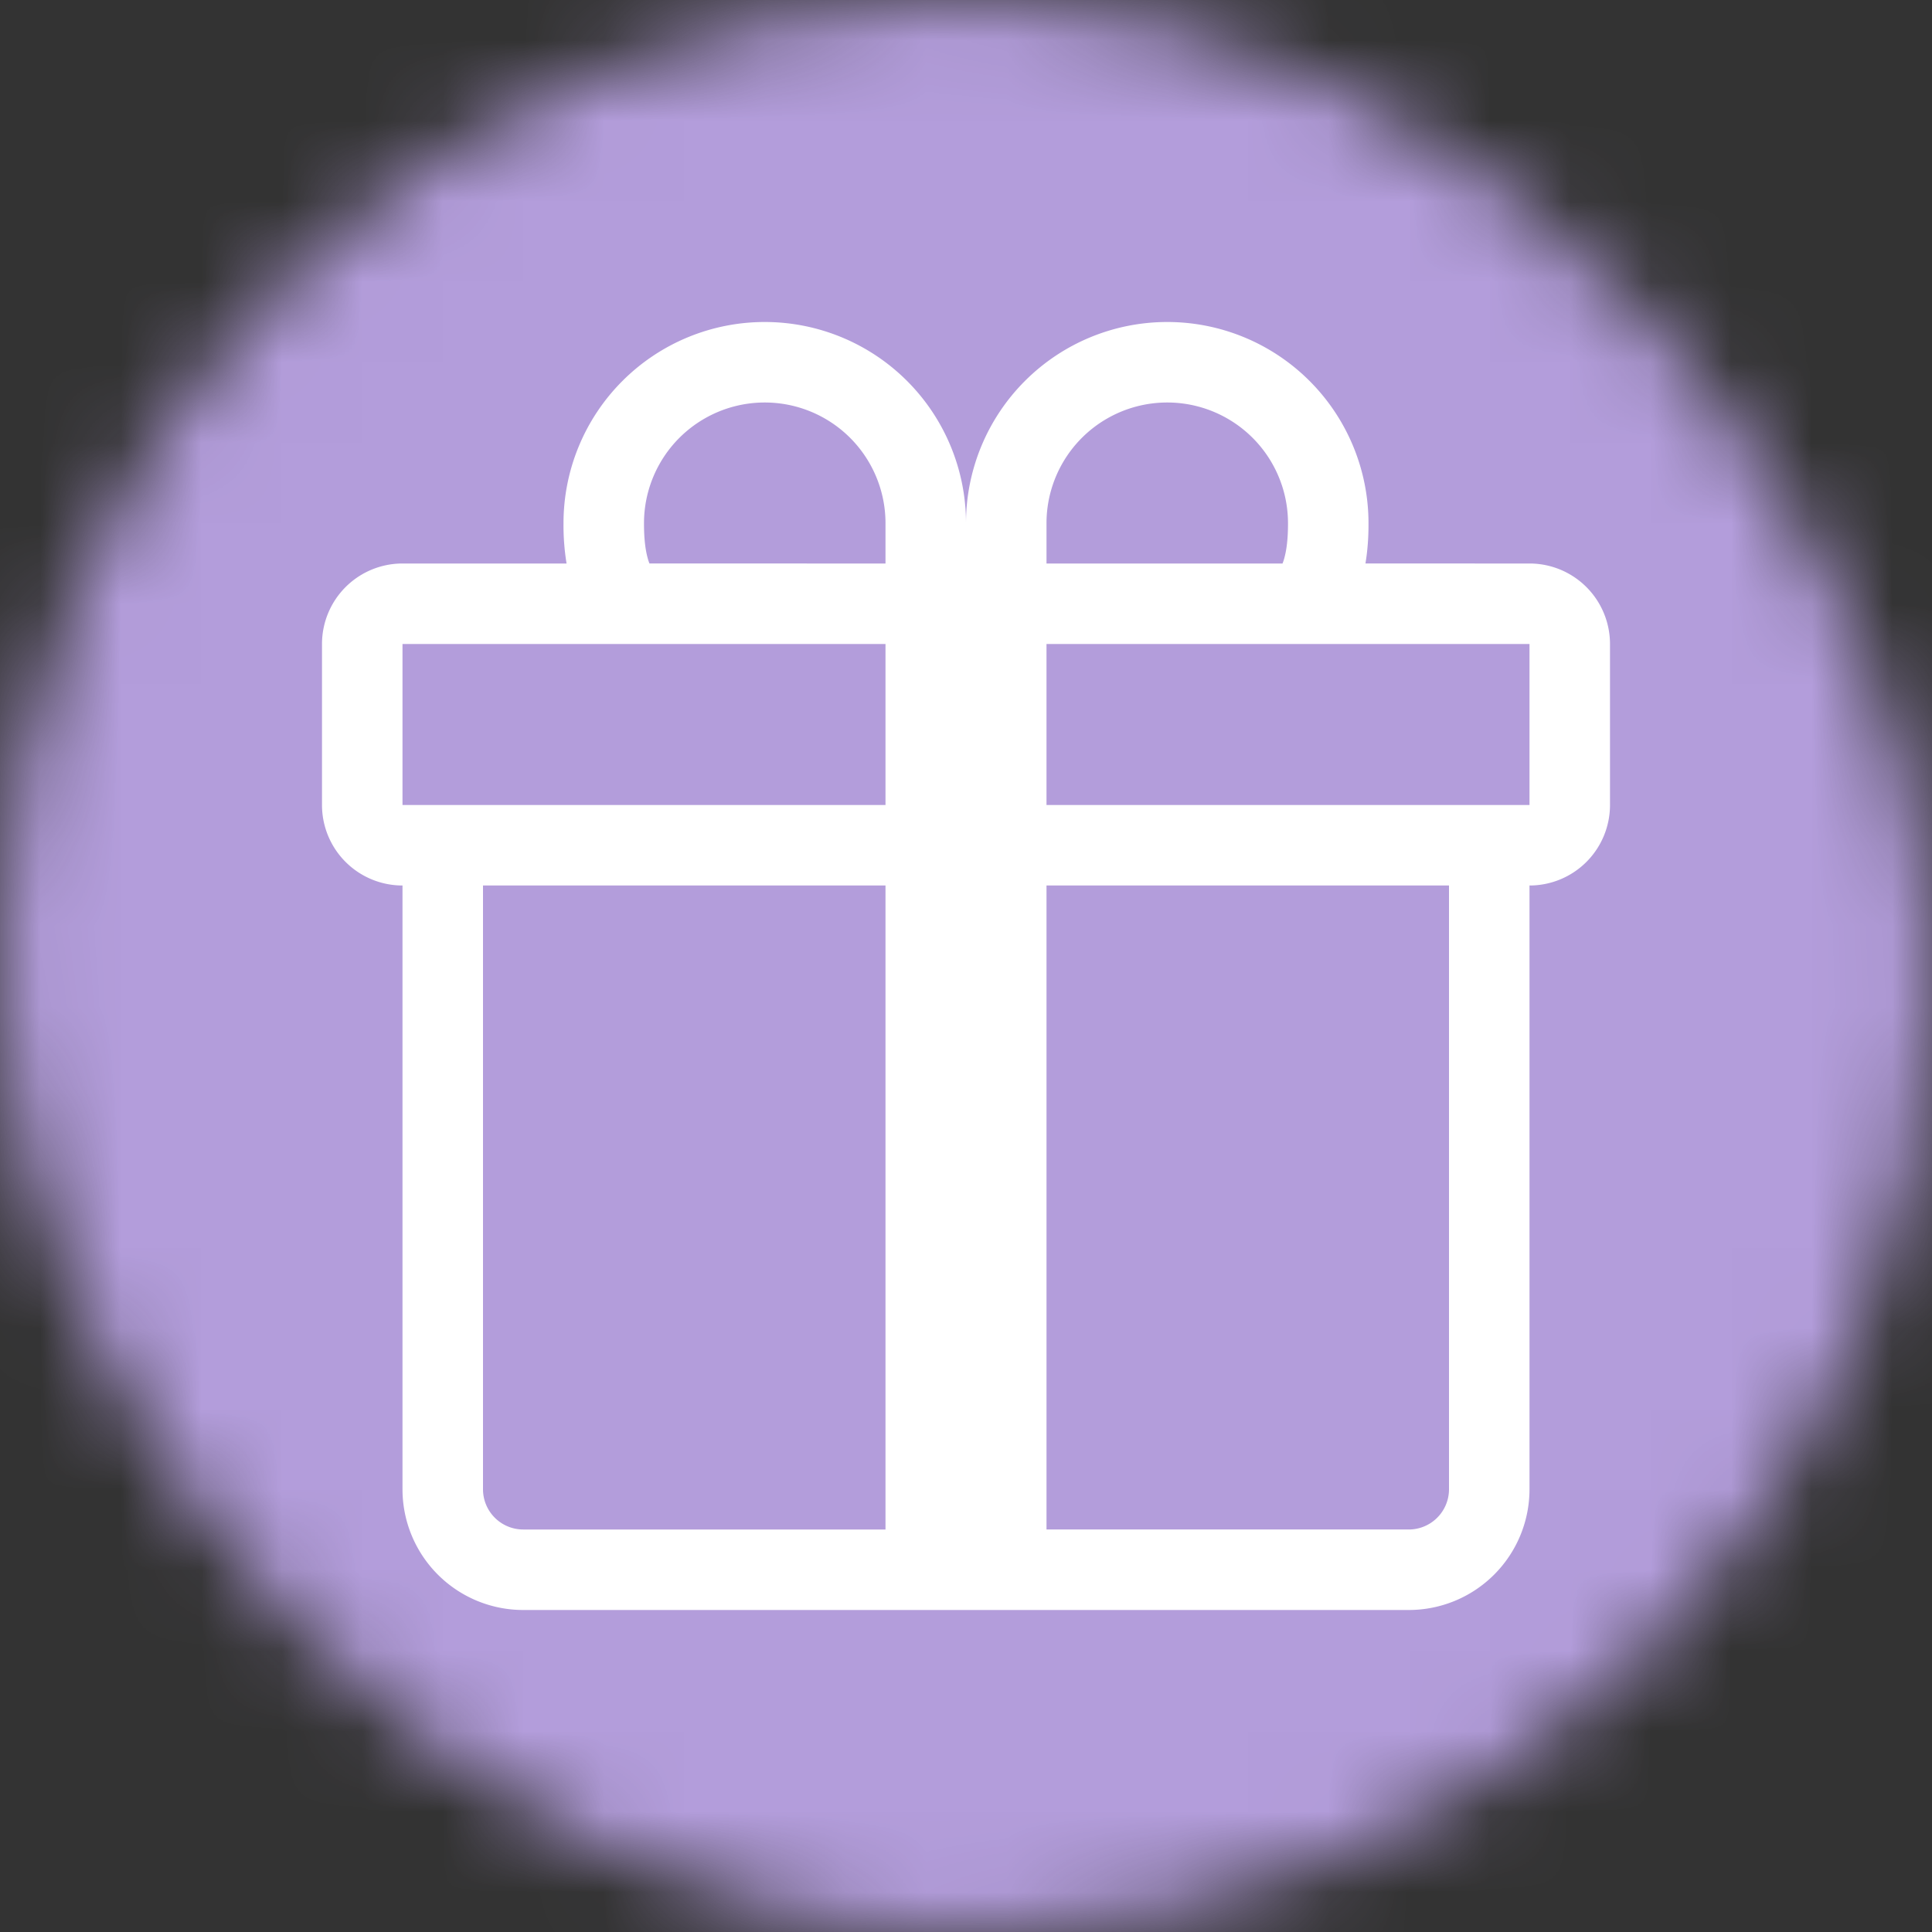
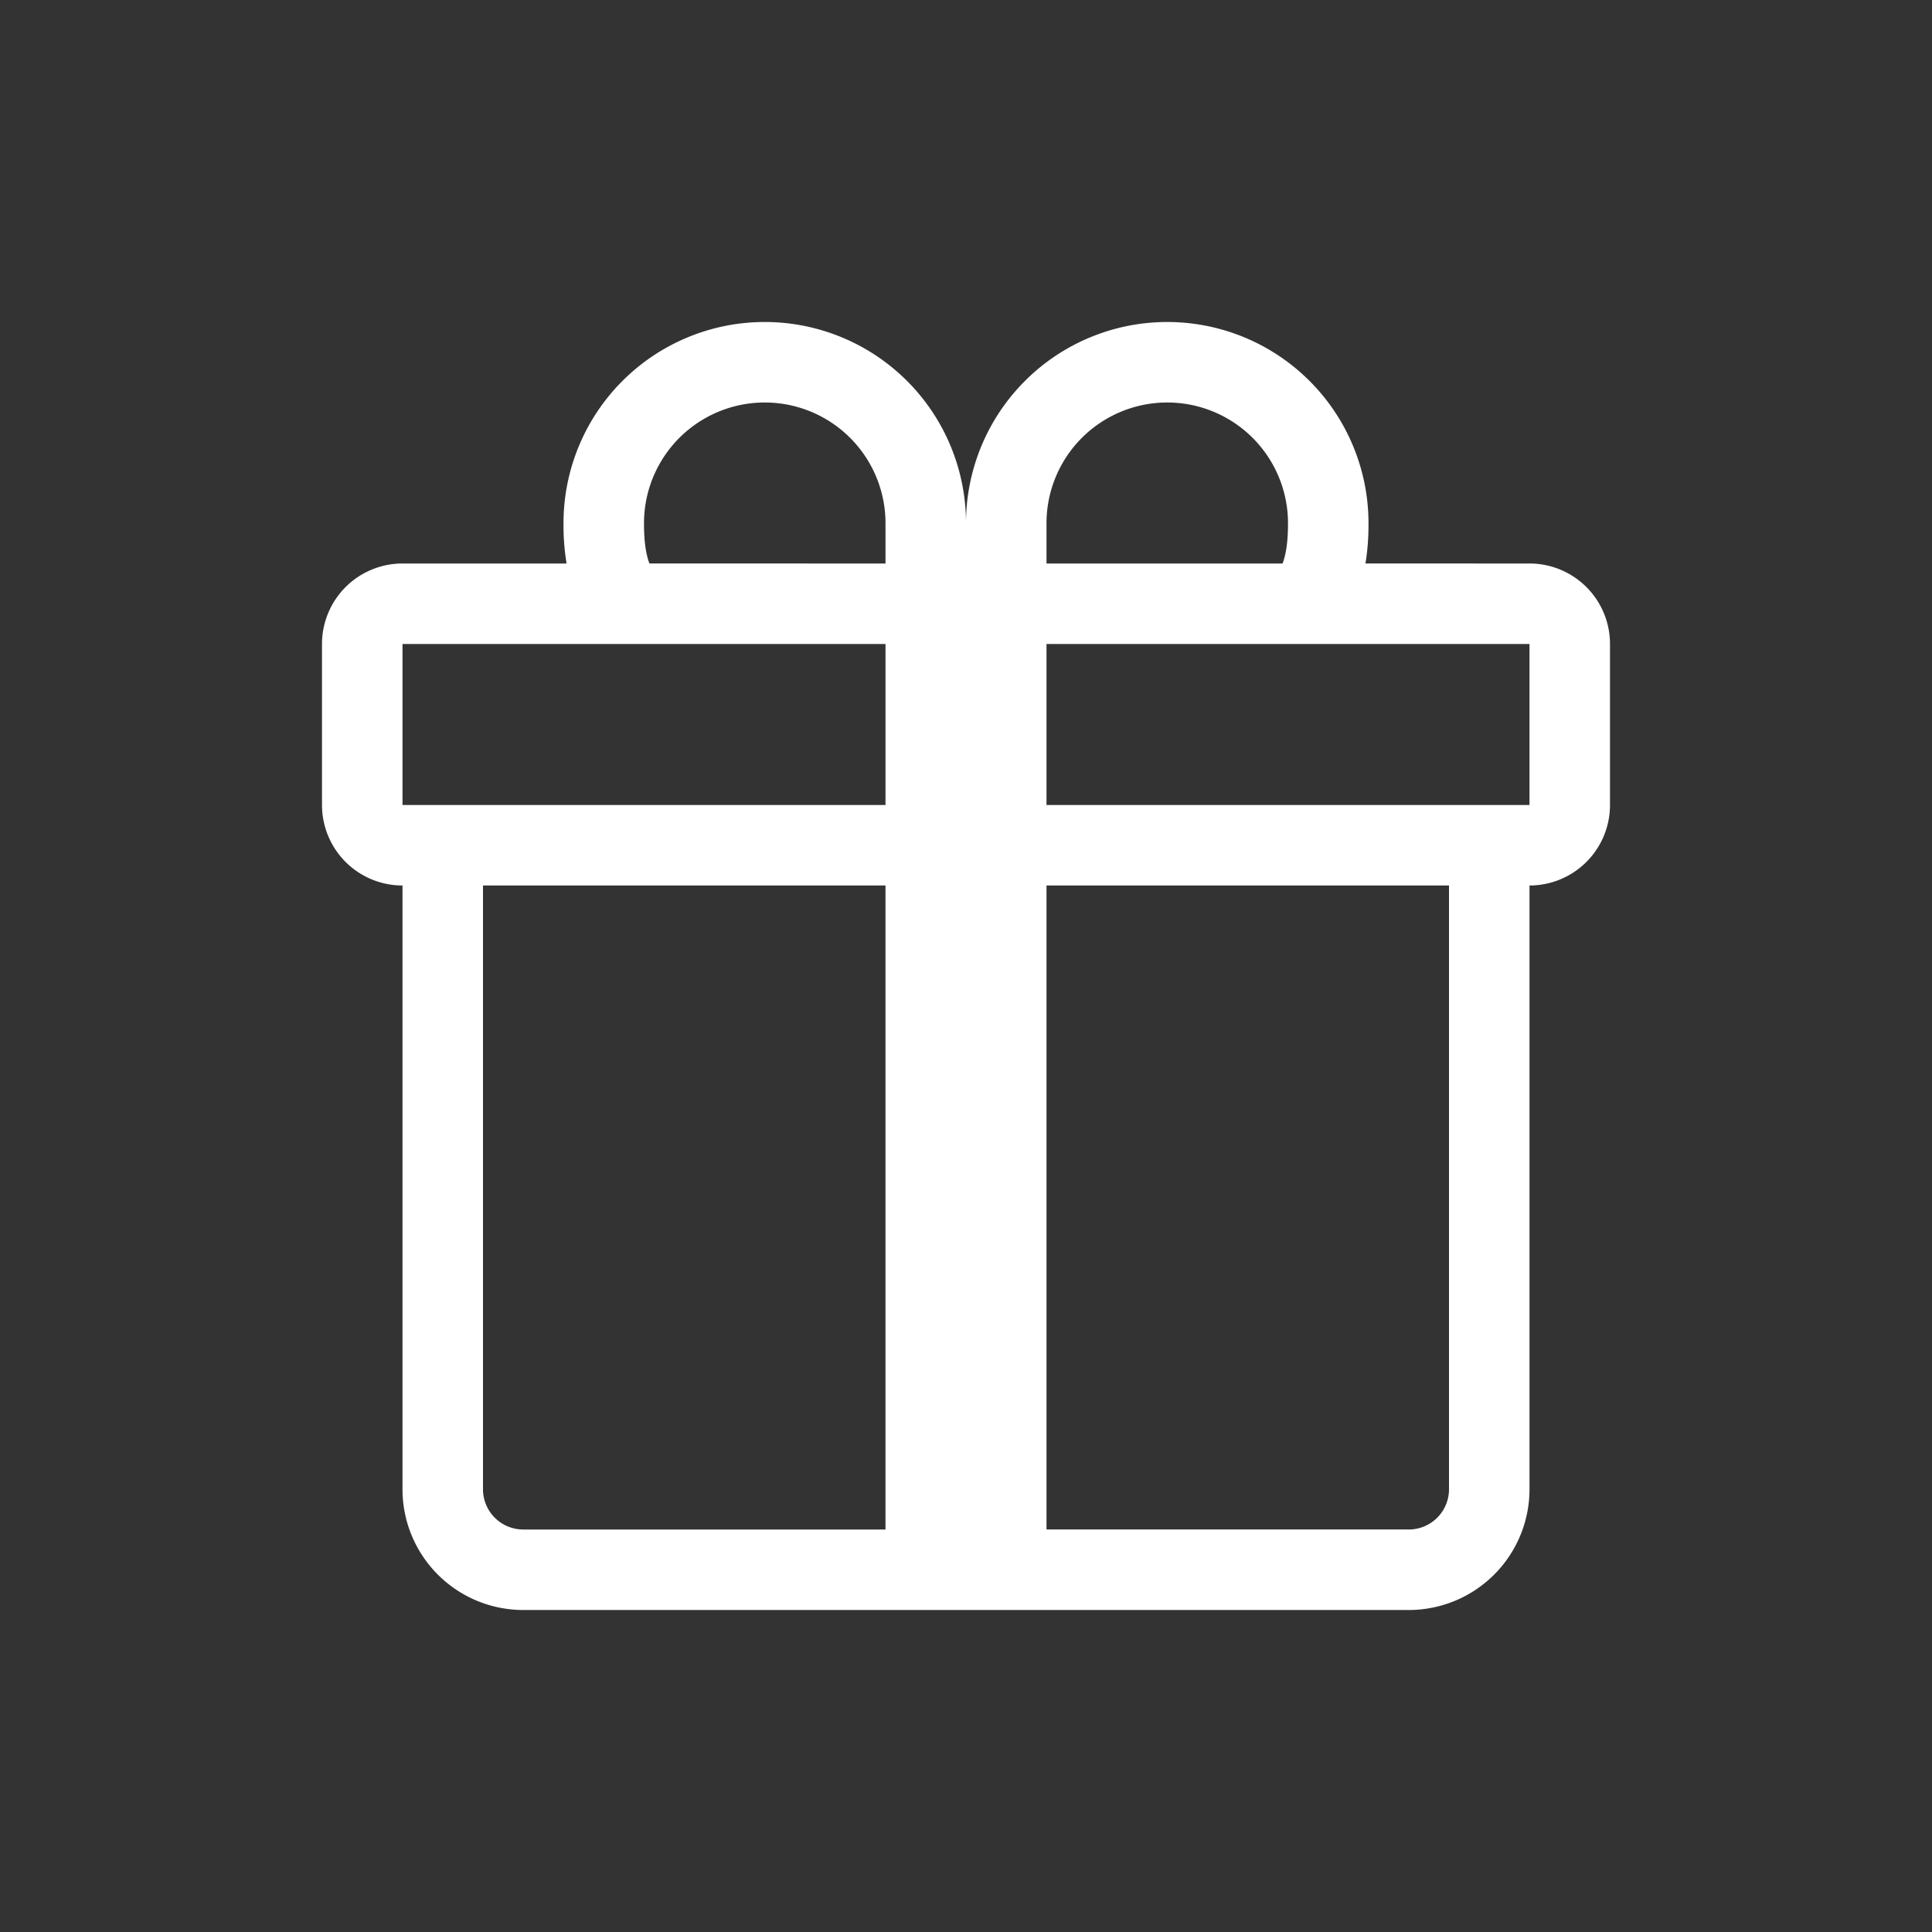
<svg xmlns="http://www.w3.org/2000/svg" viewBox="0 0 24 24" fill="none" shape-rendering="auto">
  <rect x="0" y="0" width="24" height="24" fill="#333333" stroke="none" />
  <mask id="viewboxMask">
    <rect width="24" height="24" rx="12" ry="12" x="0" y="0" fill="#fff" />
  </mask>
  <g mask="url(#viewboxMask)">
-     <rect fill="#b39ddb" width="24" height="24" x="0" y="0" />
    <g transform="translate(4 4)">
      <path d="M3 2.5a2.5 2.5 0 1 1 5 0 2.5 2.5 0 1 1 5 0v.006c0 .07 0 .27-.038.494H15a1 1 0 0 1 1 1v2a1 1 0 0 1-1 1v7.5a1.5 1.5 0 0 1-1.5 1.5h-11A1.5 1.5 0 0 1 1 14.5V7a1 1 0 0 1-1-1V4a1 1 0 0 1 1-1h2.038A2.969 2.969 0 0 1 3 2.506V2.5Zm1.068.5H7v-.5a1.5 1.5 0 0 0-3 0c0 .085.002.274.045.43a.521.521 0 0 0 .023.07ZM9 3h2.932a.556.556 0 0 0 .023-.07c.043-.156.045-.345.045-.43a1.5 1.5 0 1 0-3 0V3ZM1 4v2h6V4H1Zm8 0v2h6V4H9Zm5 3H9v8h4.5a.5.5 0 0 0 .5-.5V7Zm-7 8V7H2v7.5a.5.5 0 0 0 .5.5H7Z" fill="#fff" />
    </g>
  </g>
</svg>